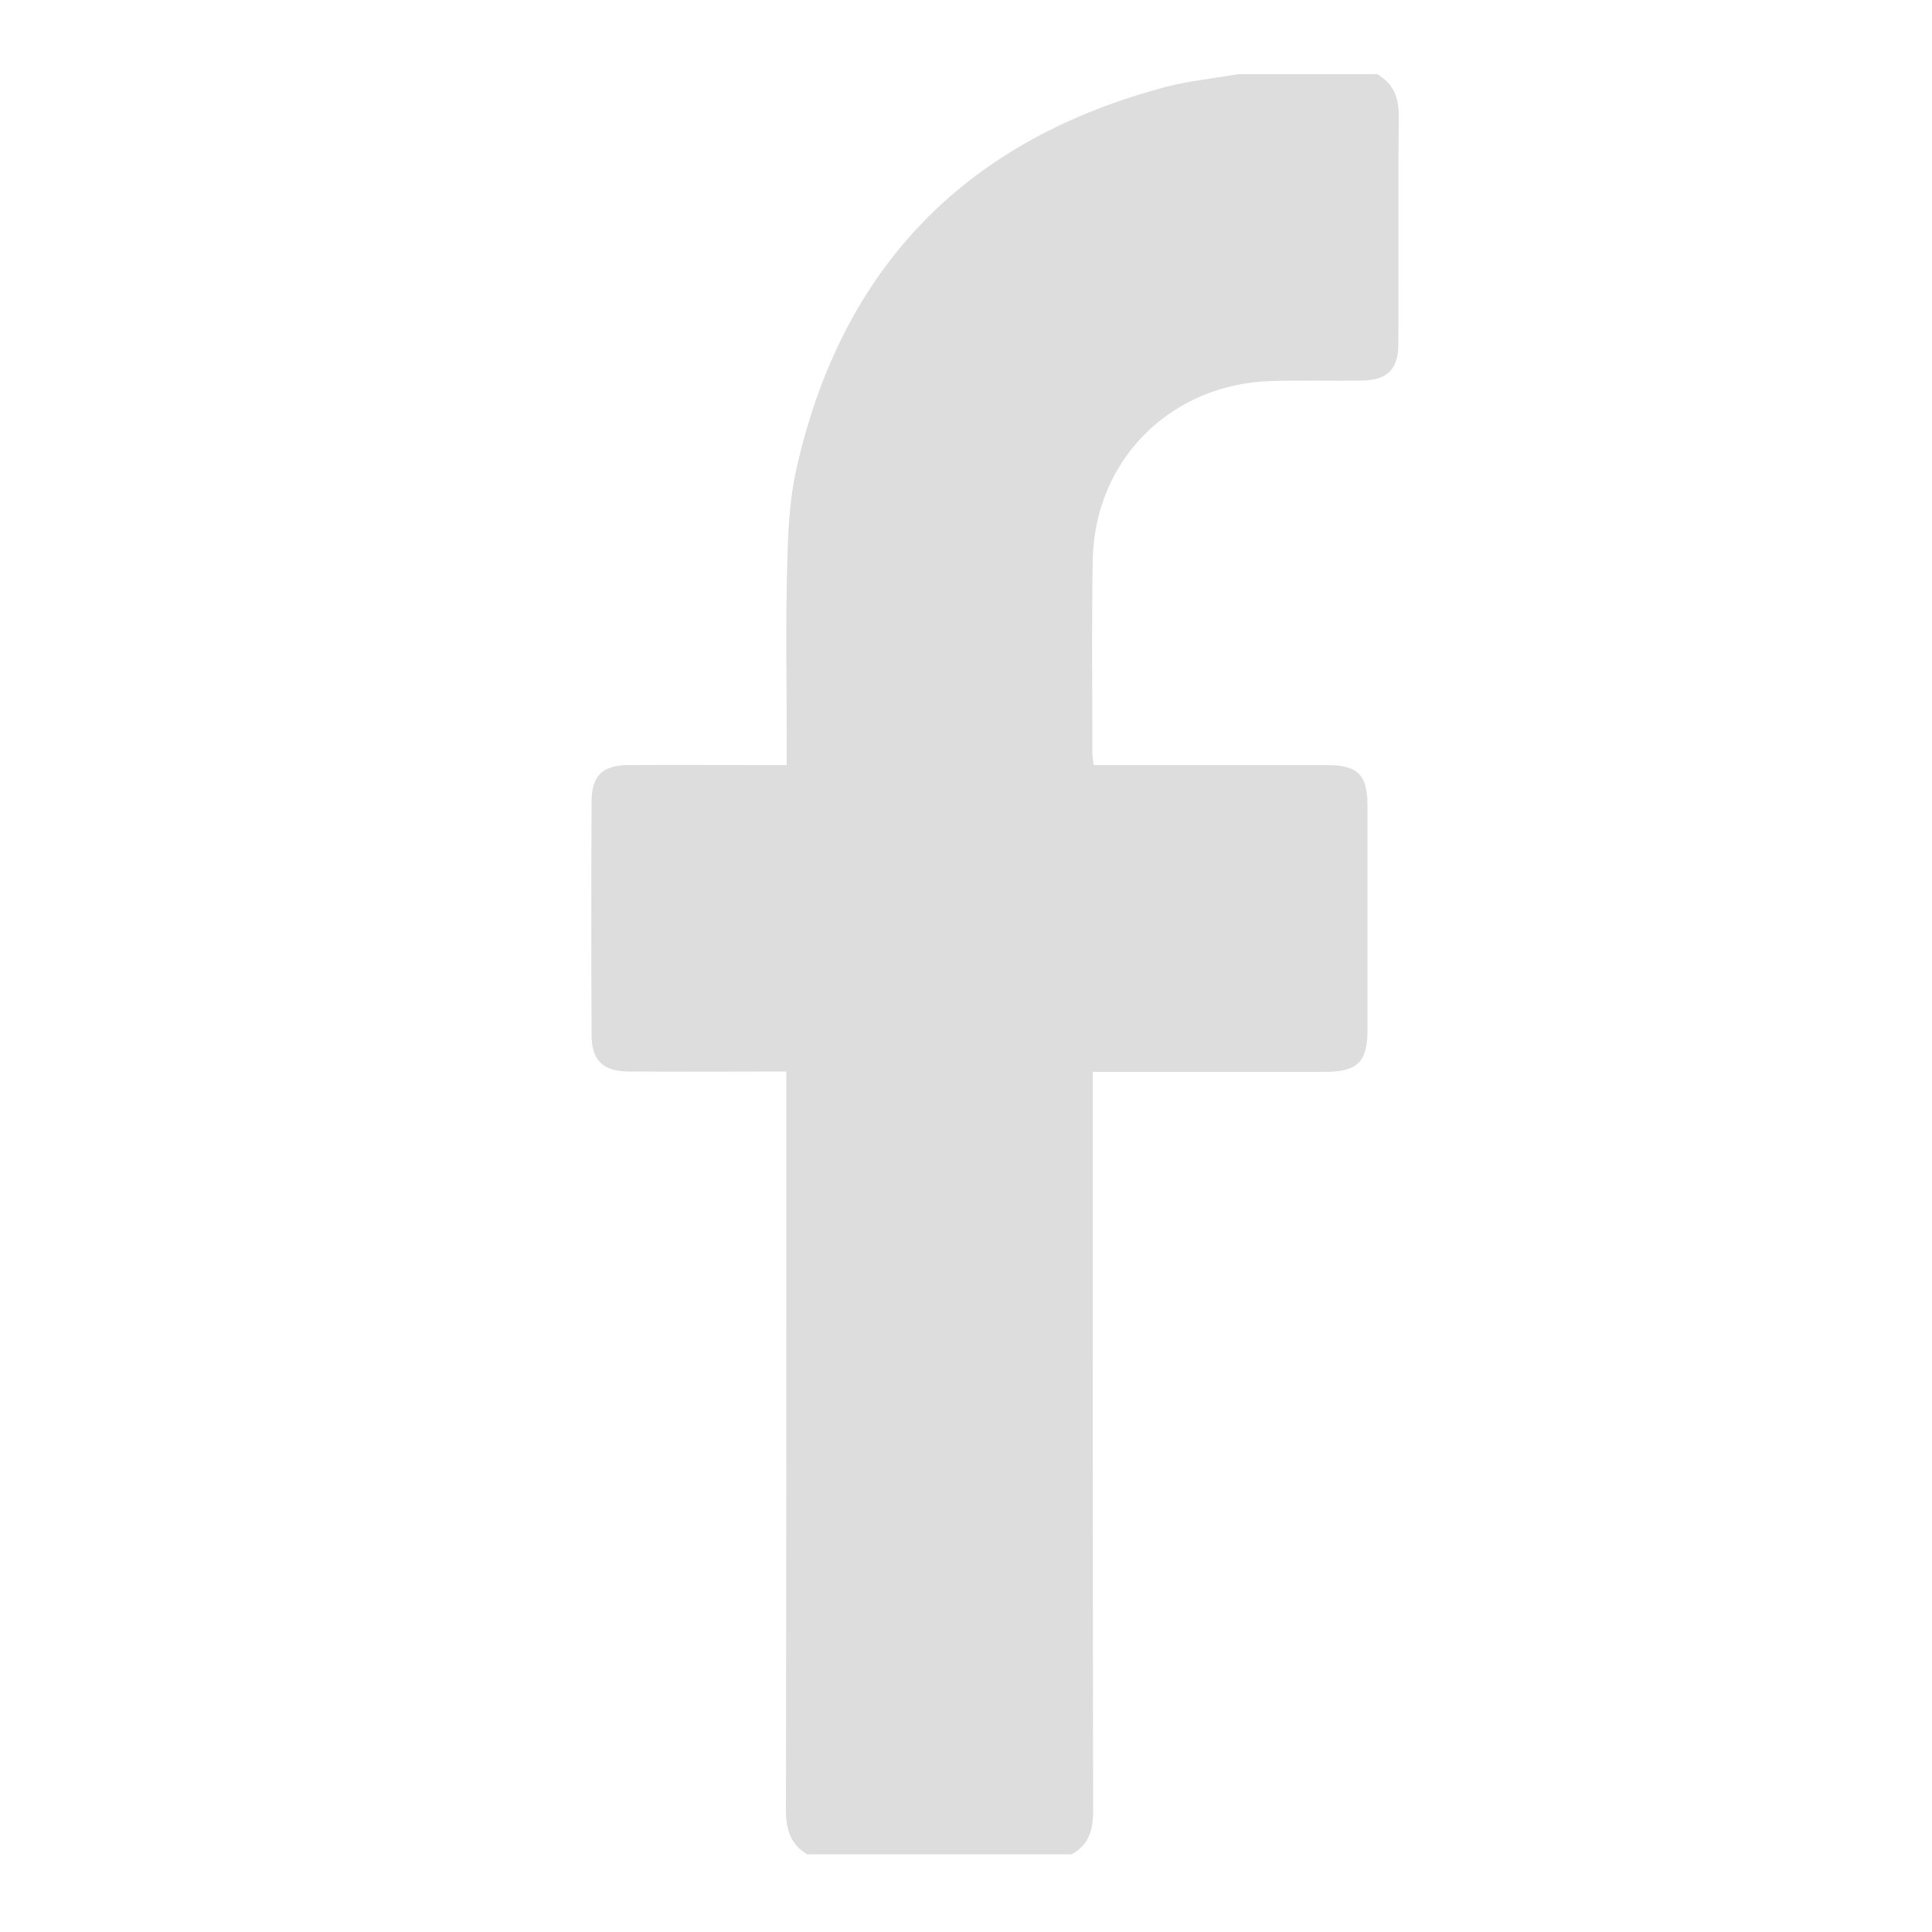
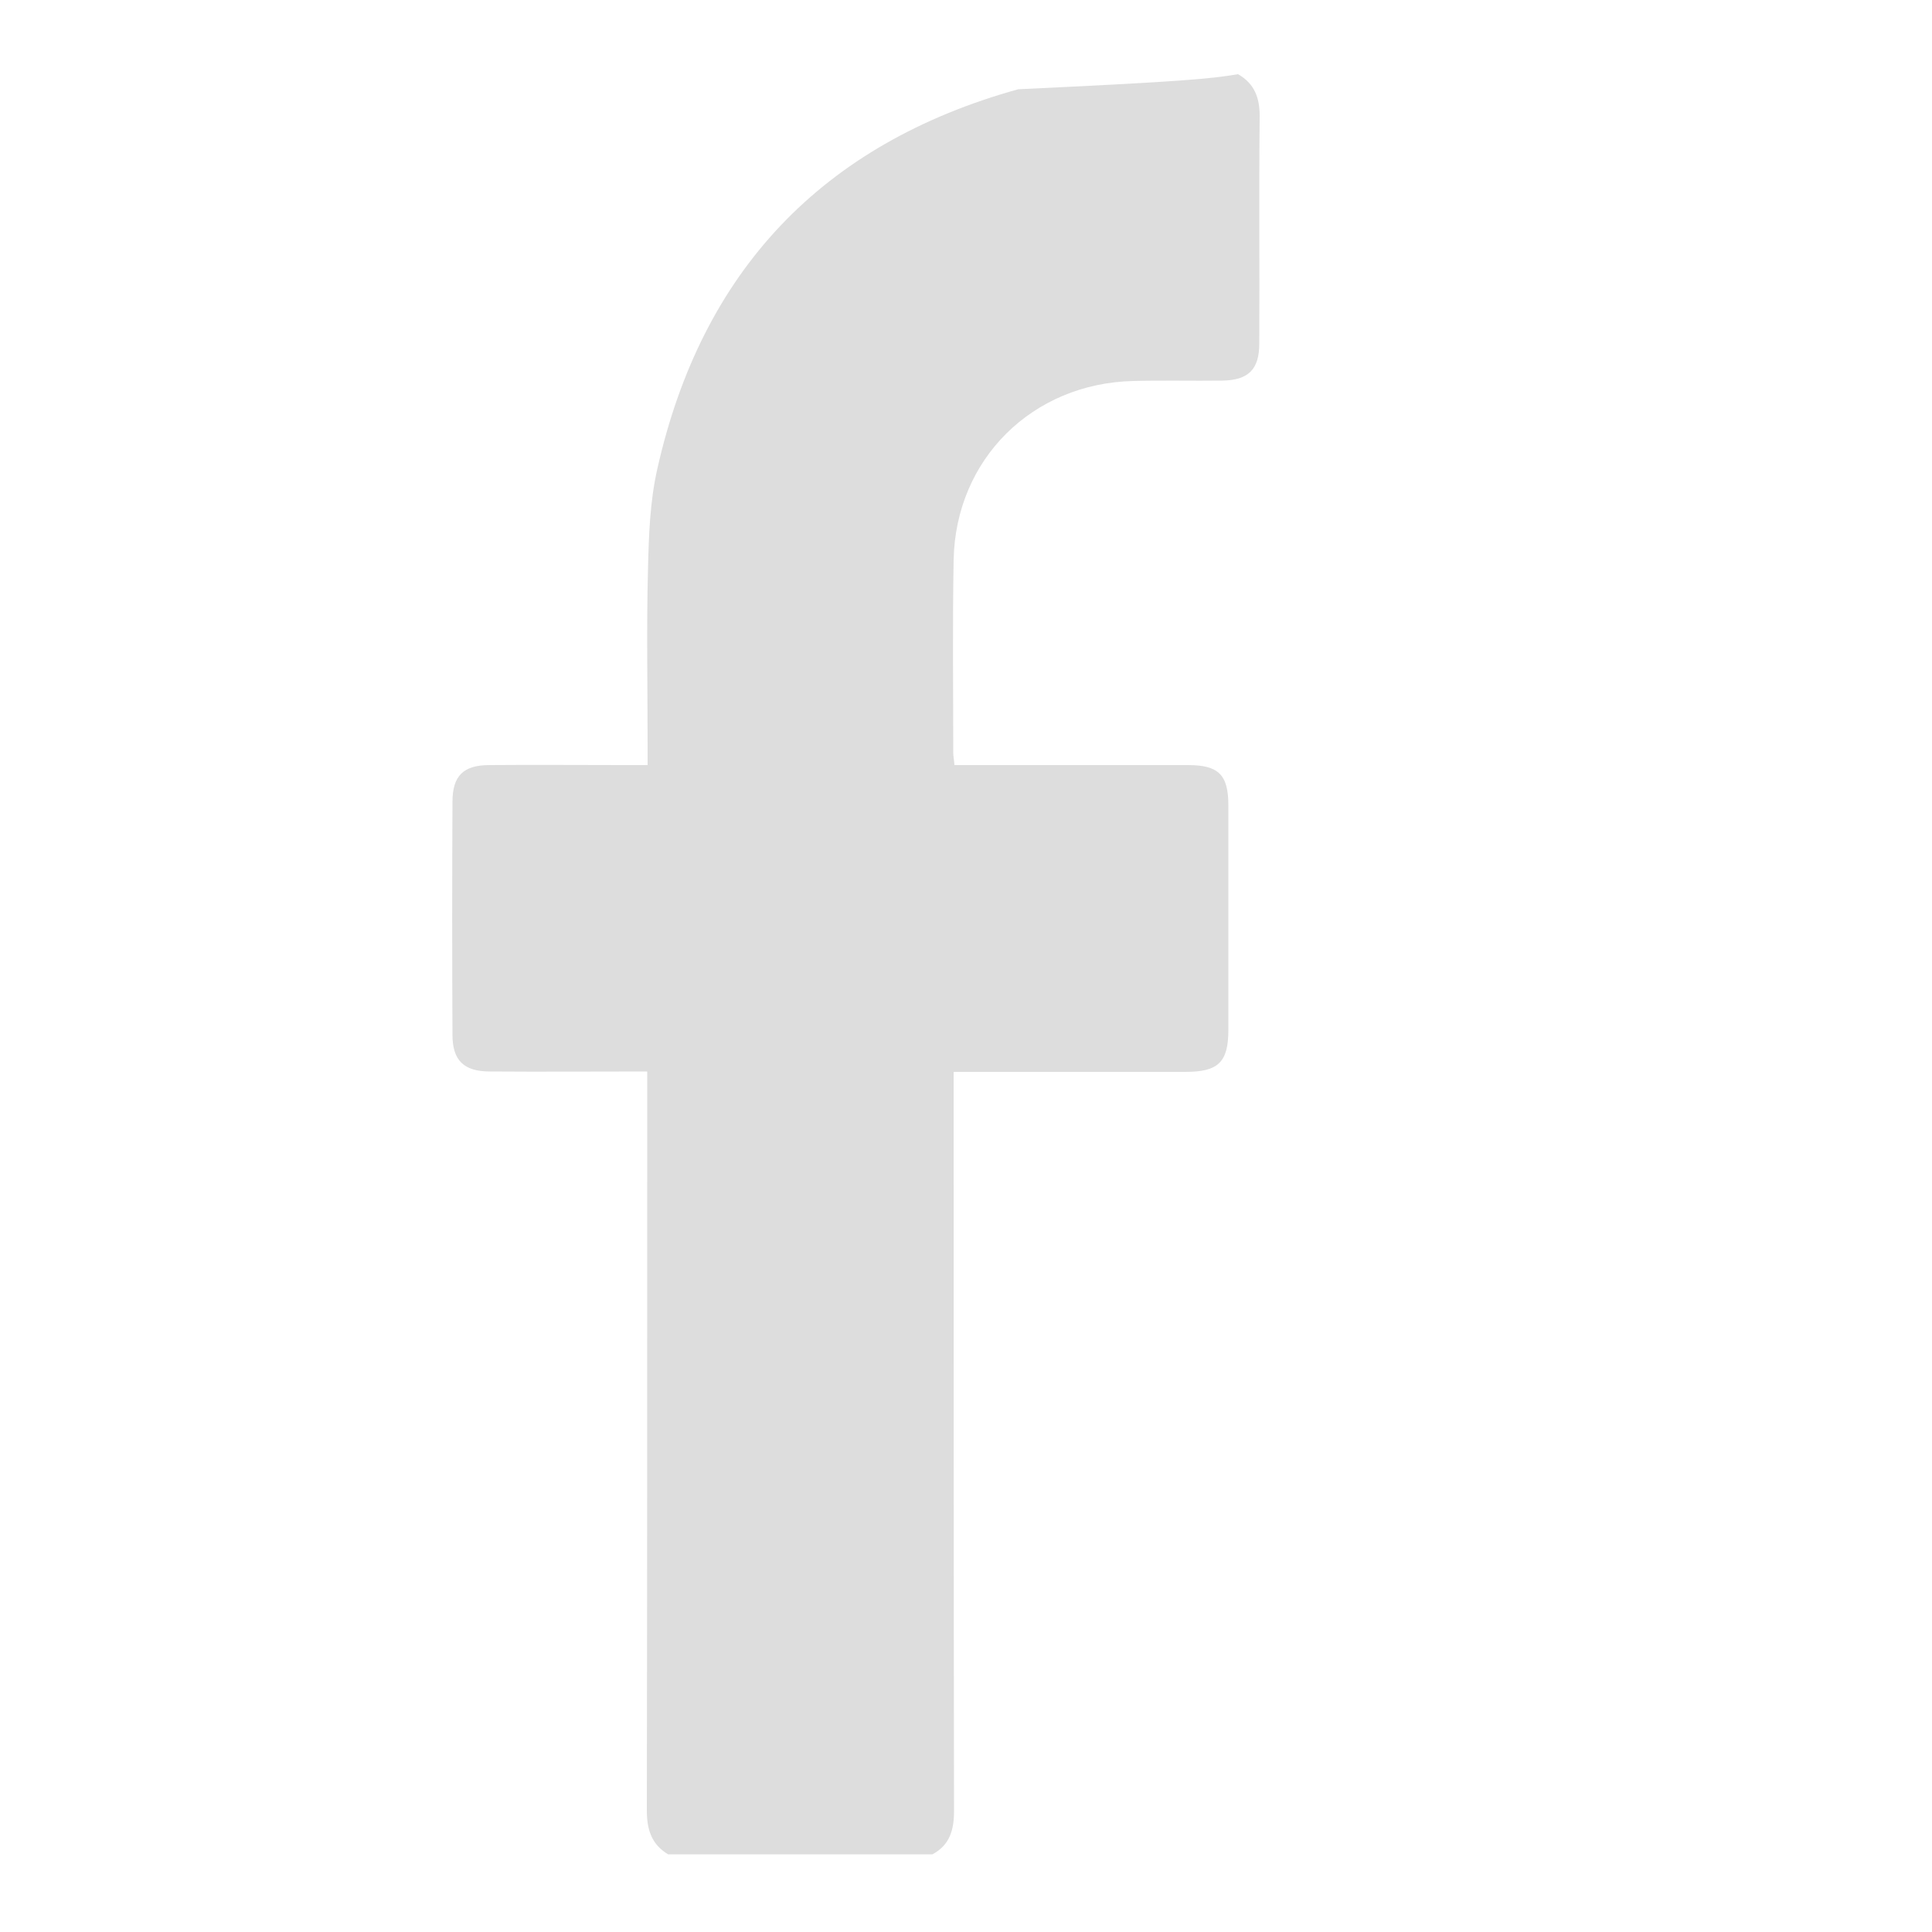
<svg xmlns="http://www.w3.org/2000/svg" version="1.1" id="Layer_1" x="0px" y="0px" viewBox="0 0 500 500" style="enable-background:new 0 0 500 500;" xml:space="preserve">
  <style type="text/css">
	.st0{fill:#DDDDDD;}
</style>
  <g id="q9bCPD.tif">
    <g>
-       <path class="st0" d="M320.4,19.2c12,0,24,0,36,0c4.2,2.4,5.6,6,5.6,10.8c-0.2,19.6,0,39.3-0.1,58.9c0,6.7-2.8,9.5-9.6,9.6    c-7.7,0.1-15.3-0.1-23,0.1c-26.1,0.6-46,20.2-46.5,46.3c-0.3,16.6-0.1,33.3-0.1,49.9c0,0.9,0.2,1.7,0.3,3.2c1.8,0,3.4,0,5,0    c18.5,0,36.9,0,55.4,0c8,0,10.5,2.5,10.5,10.5c0,19.3,0,38.7,0,58c0,8.4-2.6,10.9-11.1,10.9c-18.3,0-36.6,0-54.9,0    c-1.6,0-3.2,0-5.1,0c0,2.4,0,4.2,0,5.9c0,61.8,0,123.6,0.1,185.4c0,4.9-1.1,8.8-5.6,11.2c-22.8,0-45.6,0-68.4,0    c-4.3-2.6-5.5-6.4-5.5-11.4c0.1-61.9,0.1-123.9,0.1-185.8c0-1.7,0-3.5,0-5.4c-14,0-27.4,0.1-40.7,0c-6.8,0-9.7-2.9-9.7-9.5    c-0.1-20.1-0.1-40.2,0-60.3c0-6.7,2.8-9.5,9.6-9.5c11.5-0.1,23.1,0,34.7,0c1.9,0,3.8,0,6.2,0c0-2.1,0-3.7,0-5.3    c0-15.1-0.3-30.3,0.1-45.4c0.2-8.7,0.5-17.5,2.4-25.9c11.5-51.3,42.7-84.2,93.4-98.3C306.1,21.1,313.3,20.4,320.4,19.2z" />
+       <path class="st0" d="M320.4,19.2c4.2,2.4,5.6,6,5.6,10.8c-0.2,19.6,0,39.3-0.1,58.9c0,6.7-2.8,9.5-9.6,9.6    c-7.7,0.1-15.3-0.1-23,0.1c-26.1,0.6-46,20.2-46.5,46.3c-0.3,16.6-0.1,33.3-0.1,49.9c0,0.9,0.2,1.7,0.3,3.2c1.8,0,3.4,0,5,0    c18.5,0,36.9,0,55.4,0c8,0,10.5,2.5,10.5,10.5c0,19.3,0,38.7,0,58c0,8.4-2.6,10.9-11.1,10.9c-18.3,0-36.6,0-54.9,0    c-1.6,0-3.2,0-5.1,0c0,2.4,0,4.2,0,5.9c0,61.8,0,123.6,0.1,185.4c0,4.9-1.1,8.8-5.6,11.2c-22.8,0-45.6,0-68.4,0    c-4.3-2.6-5.5-6.4-5.5-11.4c0.1-61.9,0.1-123.9,0.1-185.8c0-1.7,0-3.5,0-5.4c-14,0-27.4,0.1-40.7,0c-6.8,0-9.7-2.9-9.7-9.5    c-0.1-20.1-0.1-40.2,0-60.3c0-6.7,2.8-9.5,9.6-9.5c11.5-0.1,23.1,0,34.7,0c1.9,0,3.8,0,6.2,0c0-2.1,0-3.7,0-5.3    c0-15.1-0.3-30.3,0.1-45.4c0.2-8.7,0.5-17.5,2.4-25.9c11.5-51.3,42.7-84.2,93.4-98.3C306.1,21.1,313.3,20.4,320.4,19.2z" />
    </g>
  </g>
</svg>